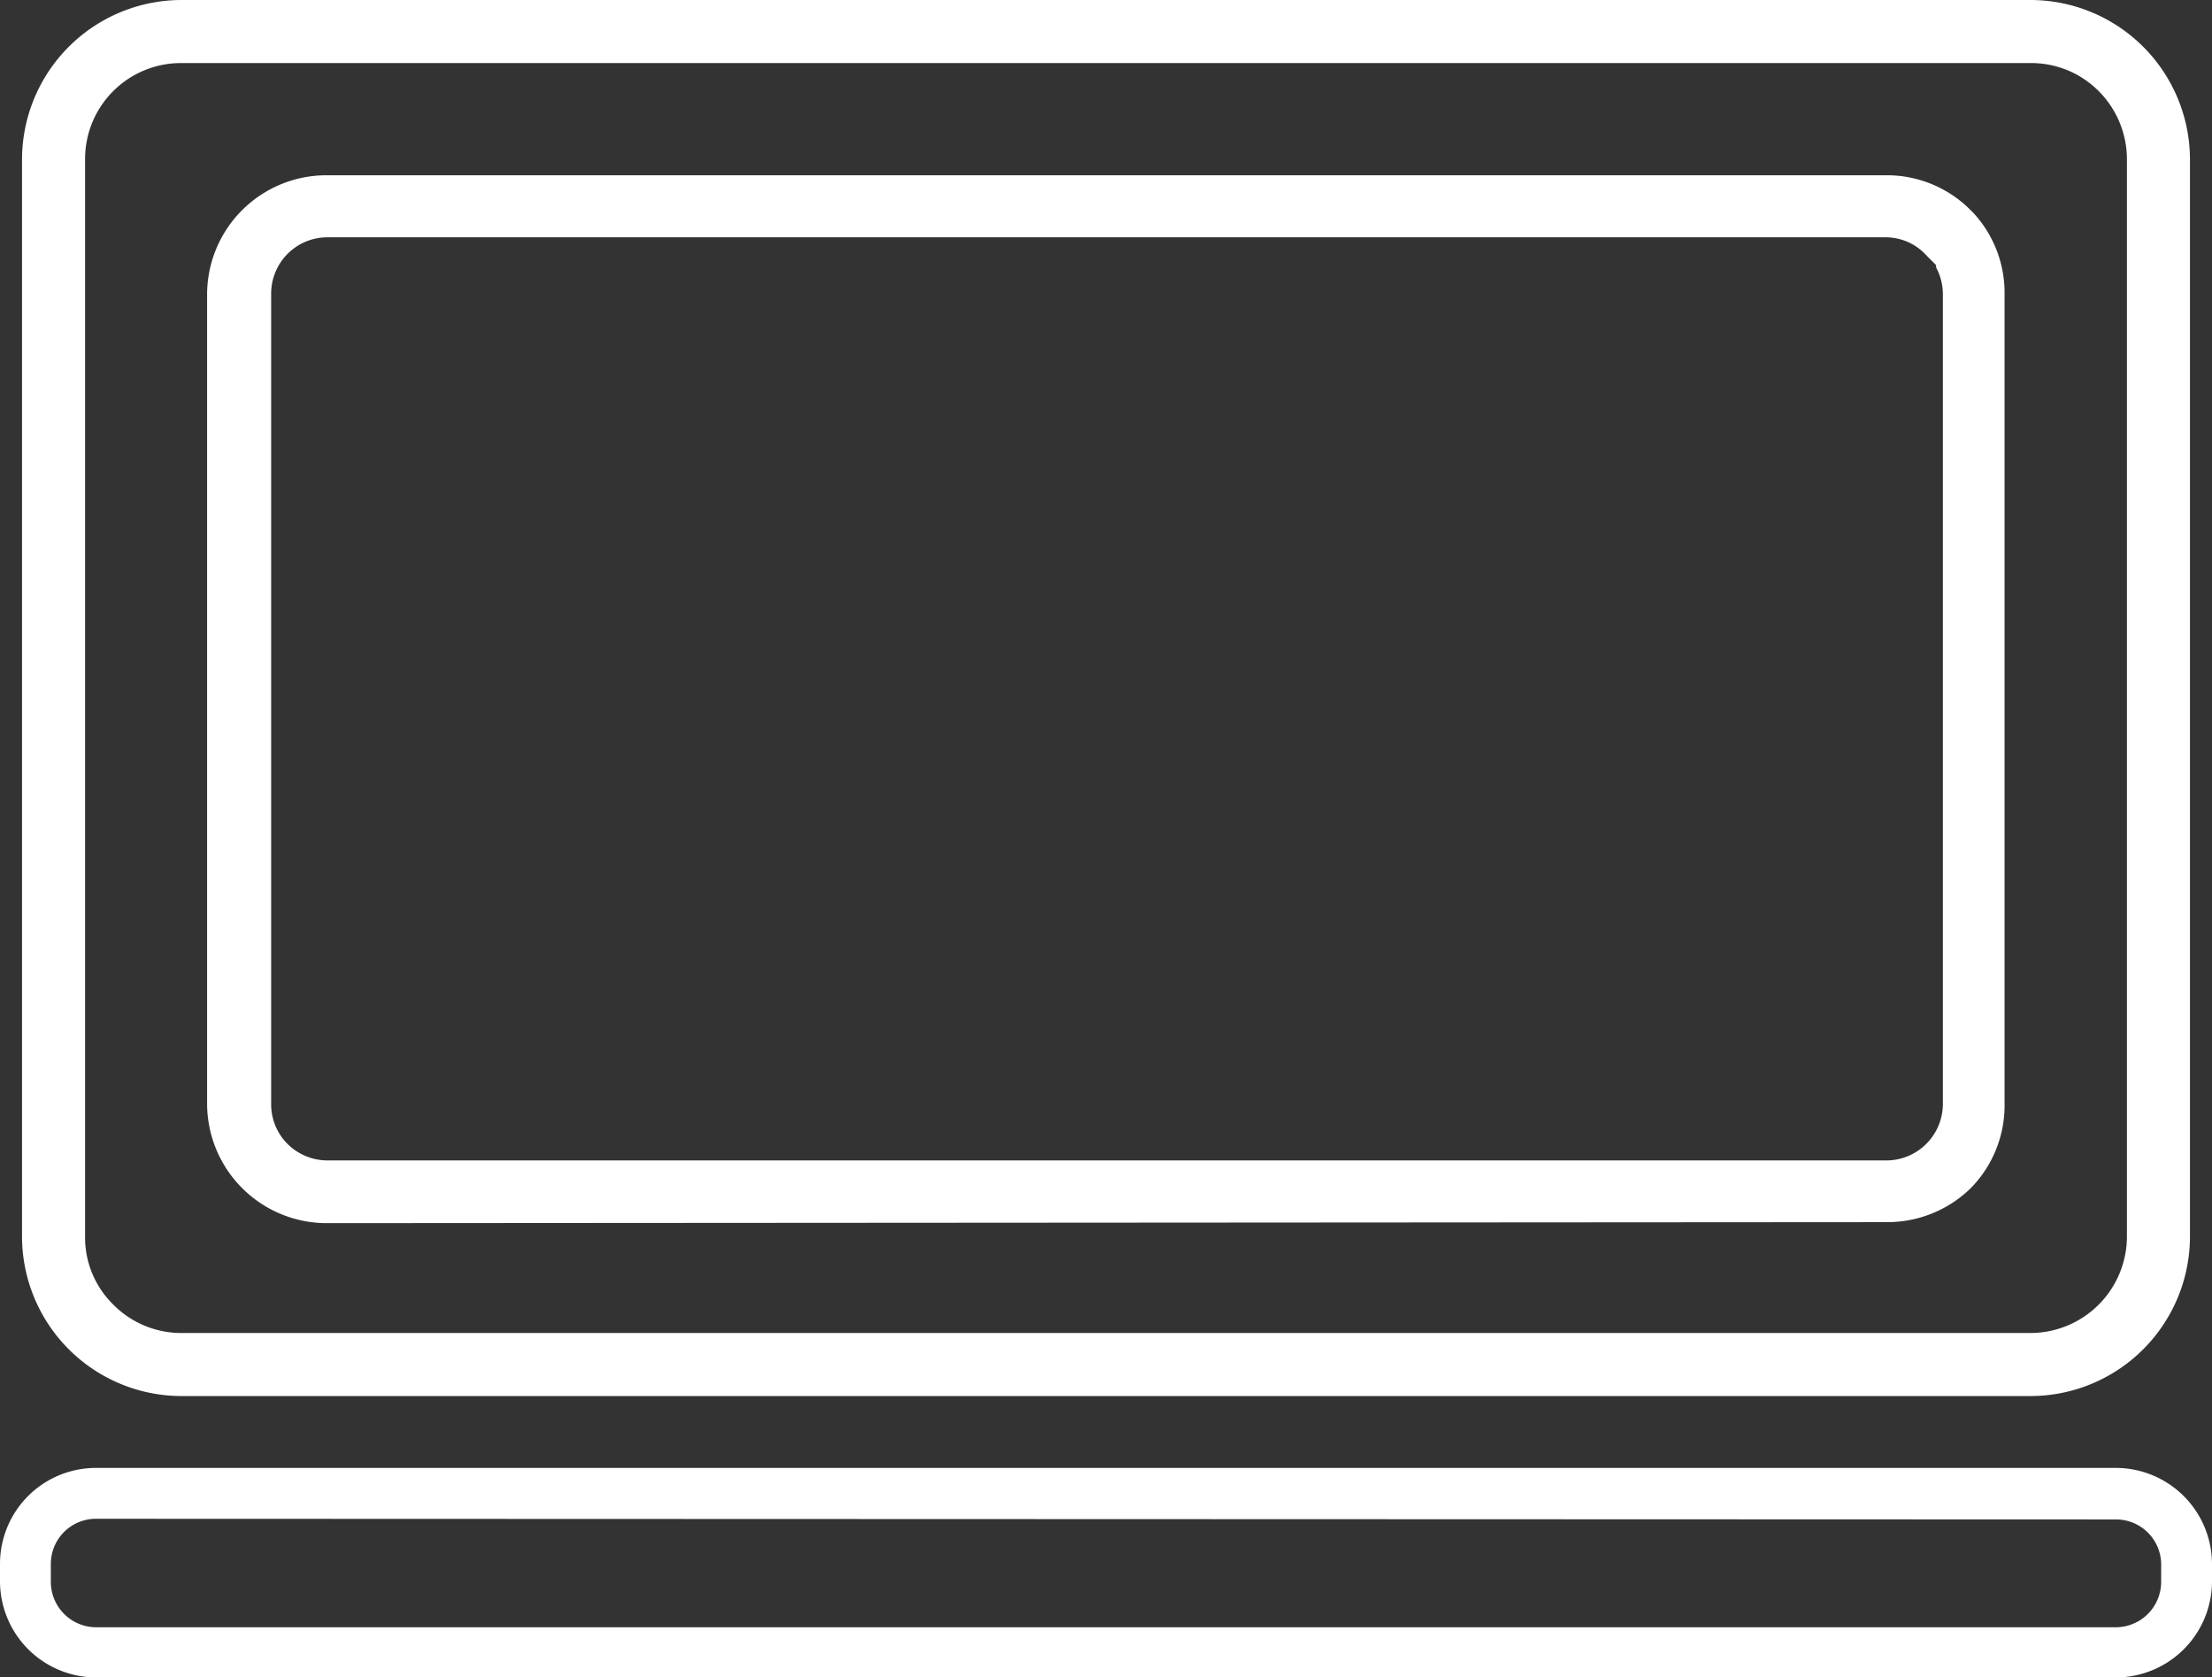
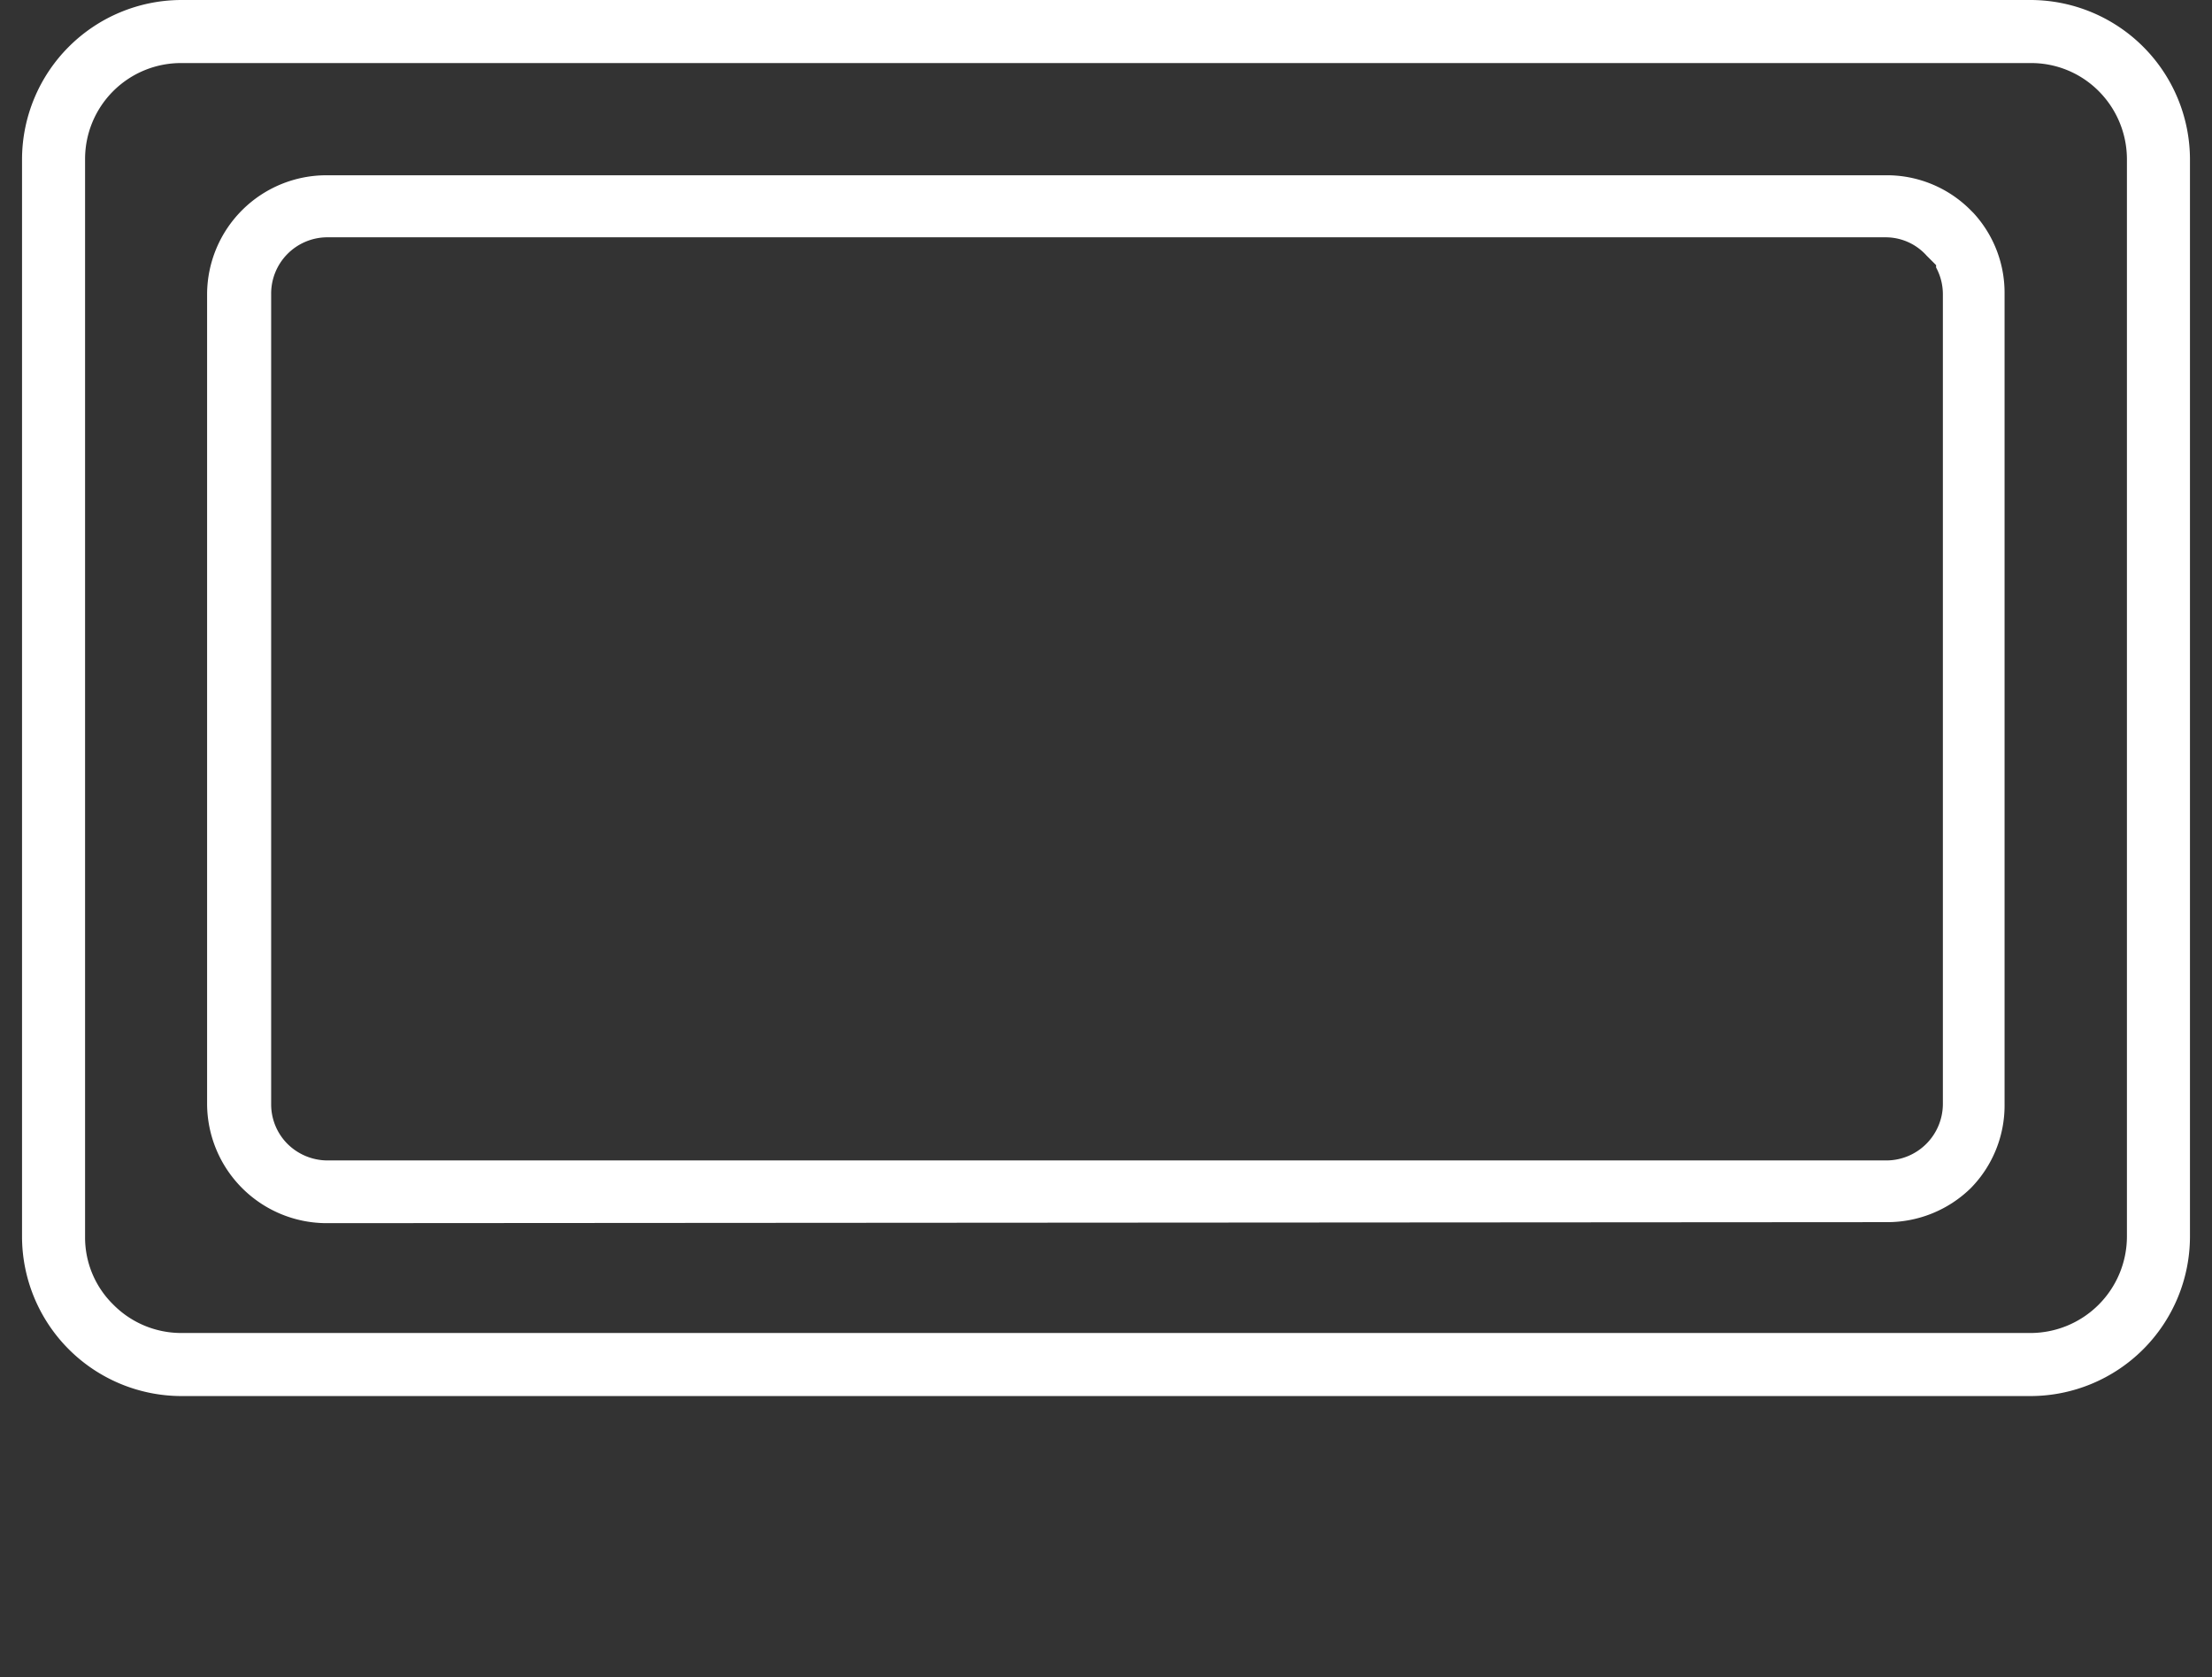
<svg xmlns="http://www.w3.org/2000/svg" viewBox="0 0 65.26 49.48">
  <rect x="0" y="0" width="65.26" height="49.48" fill="#333333" stroke="none" />
  <defs>
    <style>.cls-1{fill:#fff;}</style>
  </defs>
  <title>アセット 13</title>
  <g id="レイヤー_2" data-name="レイヤー 2">
    <g id="PC">
      <path class="cls-1" d="M5.34,41.18a4.71,4.71,0,0,1-4.69-4.7V4.69A4.71,4.71,0,0,1,5.34,0H59.91a4.71,4.71,0,0,1,4.7,4.69V36.48a4.71,4.71,0,0,1-4.7,4.7Zm0-39.32A2.83,2.83,0,0,0,2.51,4.69V36.48a2.77,2.77,0,0,0,.83,2,2.82,2.82,0,0,0,2,.84H59.91a2.85,2.85,0,0,0,2.84-2.84V4.69a2.85,2.85,0,0,0-.83-2,2.81,2.81,0,0,0-2-.83ZM9.63,36.08a3.53,3.53,0,0,1-3.52-3.51V8.68A3.52,3.52,0,0,1,9.63,5.17h46a3.48,3.48,0,0,1,2.48,1l.11.11a3.47,3.47,0,0,1,.92,2.37V32.57a3.48,3.48,0,0,1-1,2.48,3.52,3.52,0,0,1-2.48,1ZM9.63,7A1.66,1.66,0,0,0,8,8.68V32.57a1.65,1.65,0,0,0,.48,1.17,1.68,1.68,0,0,0,1.18.49h46a1.67,1.67,0,0,0,1.66-1.66V8.68a1.66,1.66,0,0,0-.2-.79l0-.07,0,0-.28-.28A1.62,1.62,0,0,0,55.63,7Z" />
-       <path class="cls-1" d="M62.42,49.48H2.83A2.84,2.84,0,0,1,0,46.64v-.51A2.83,2.83,0,0,1,2.83,43.3H62.42a2.84,2.84,0,0,1,2.84,2.83v.51A2.84,2.84,0,0,1,62.42,49.48ZM2.83,44.8A1.33,1.33,0,0,0,1.5,46.13v.51A1.34,1.34,0,0,0,2.83,48H62.42a1.34,1.34,0,0,0,1.34-1.34v-.51a1.33,1.33,0,0,0-1.34-1.33Z" />
    </g>
  </g>
</svg>